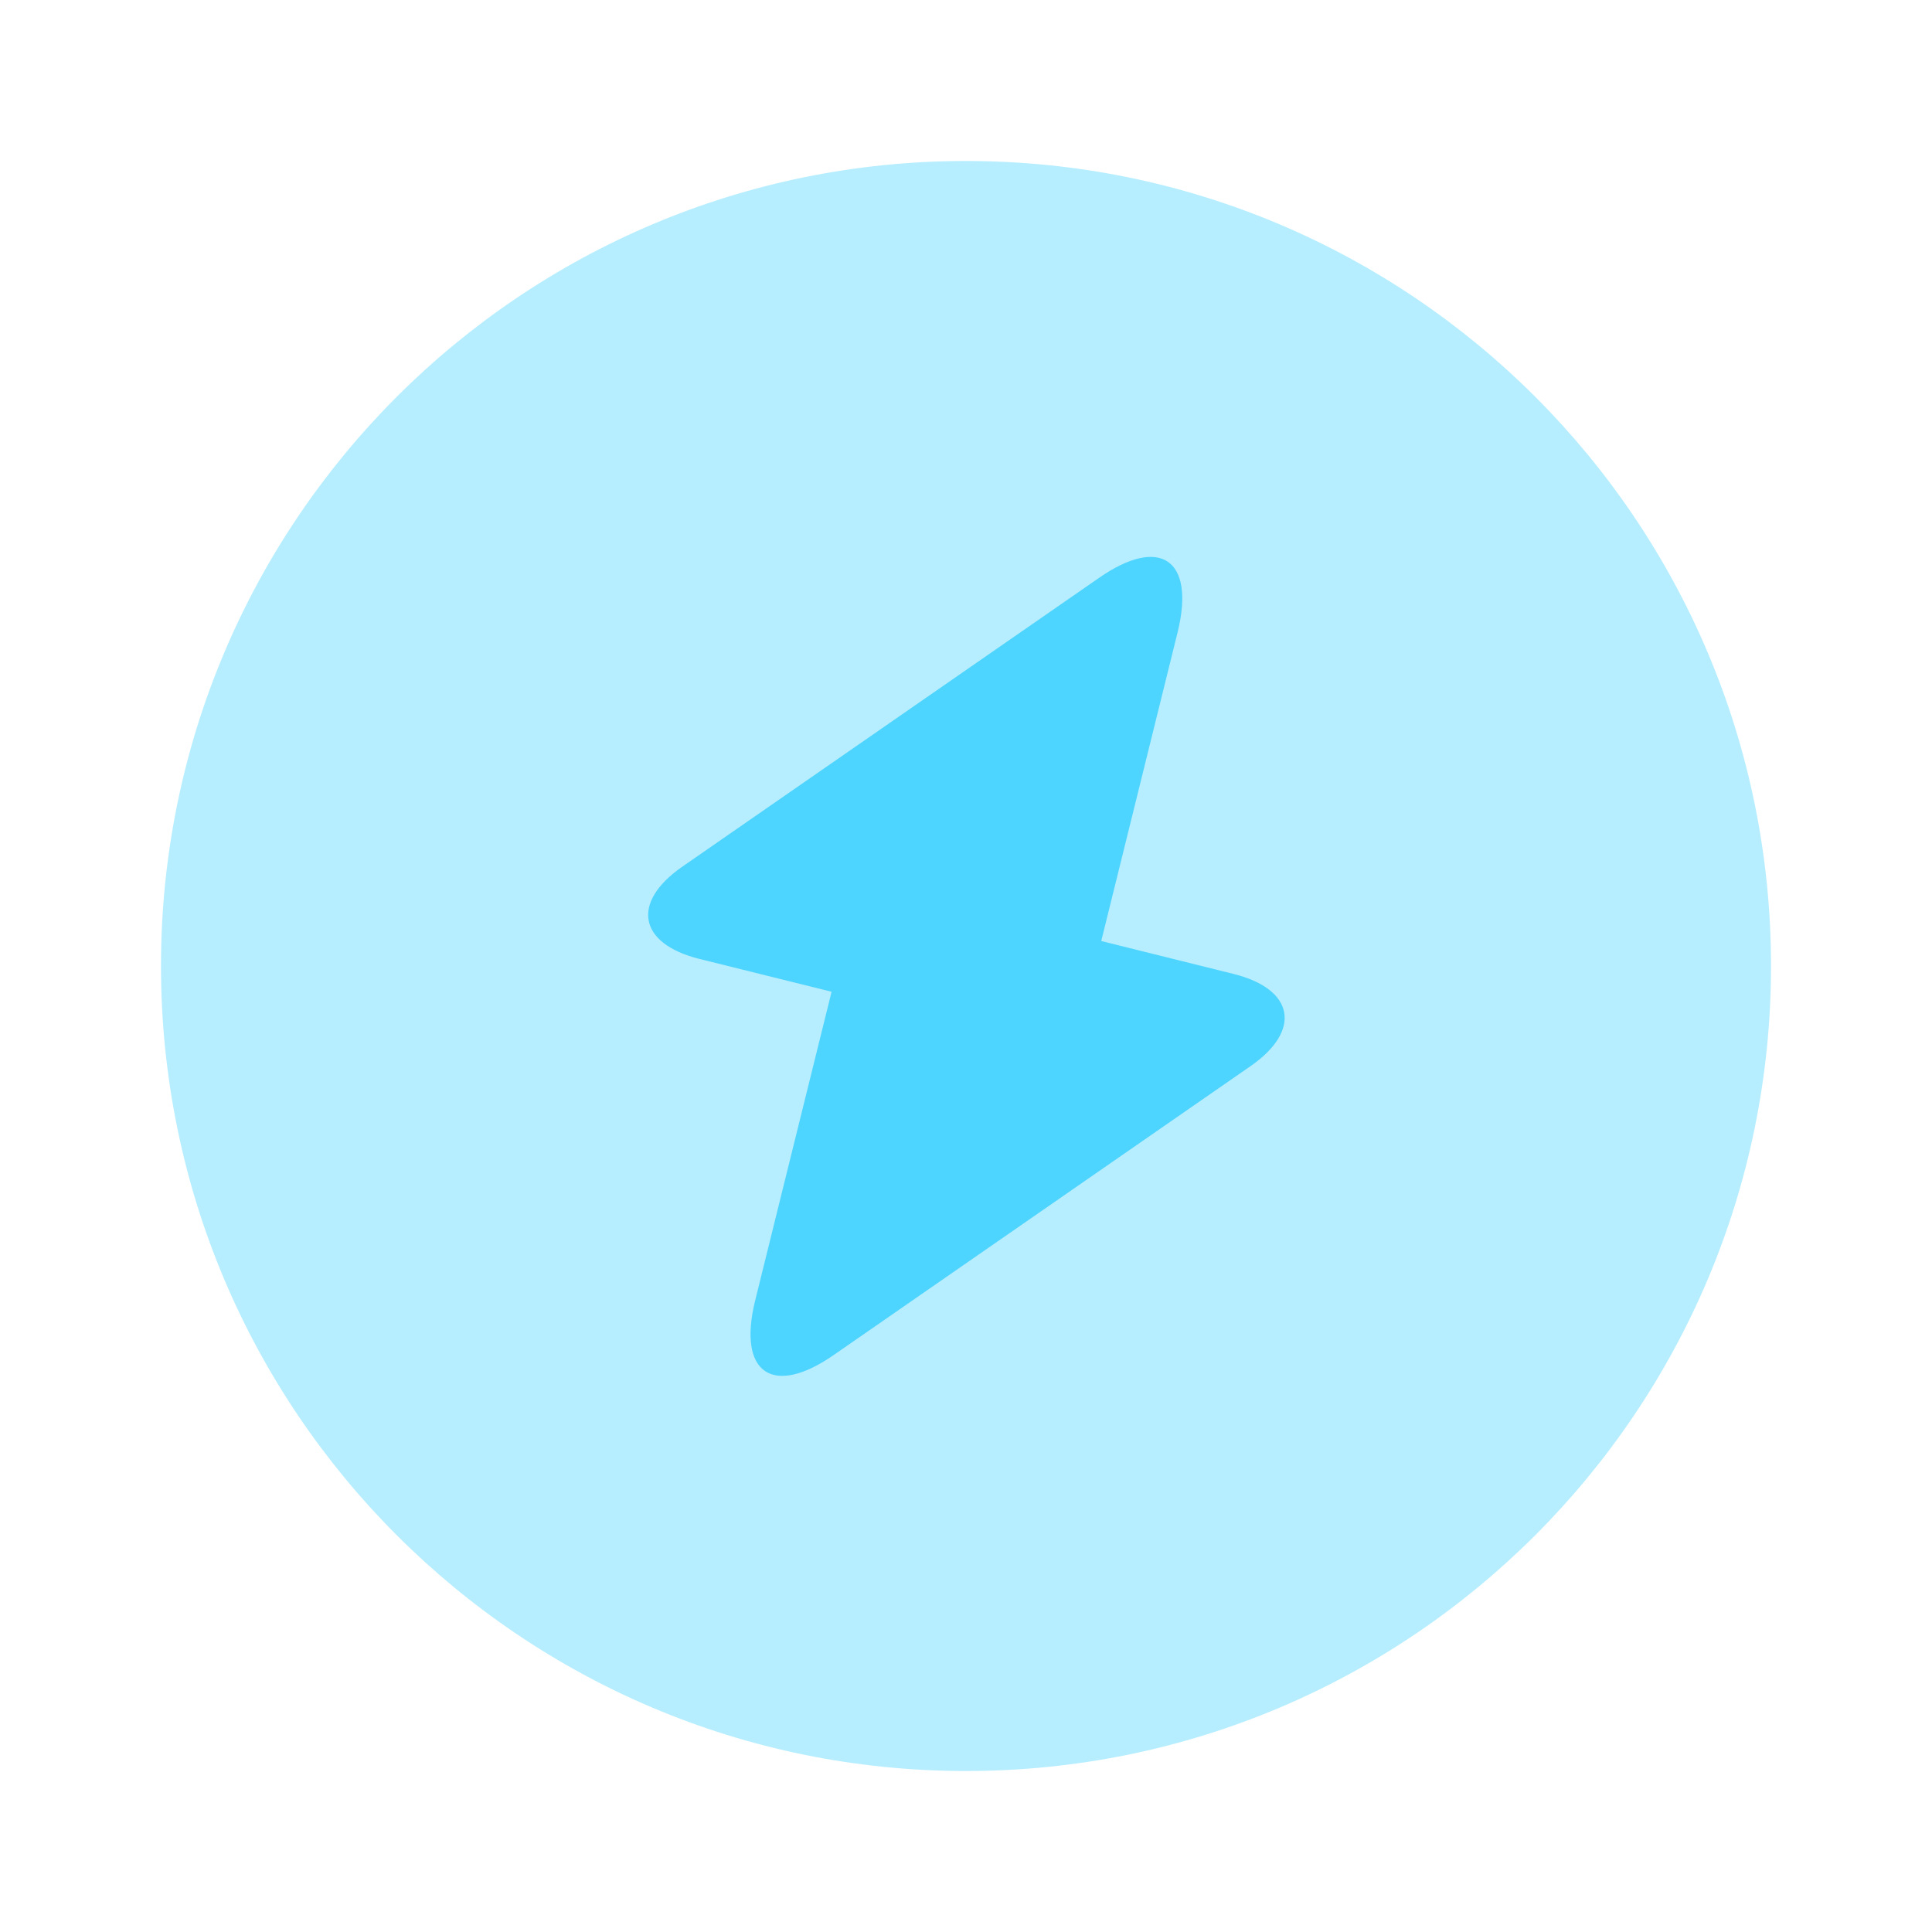
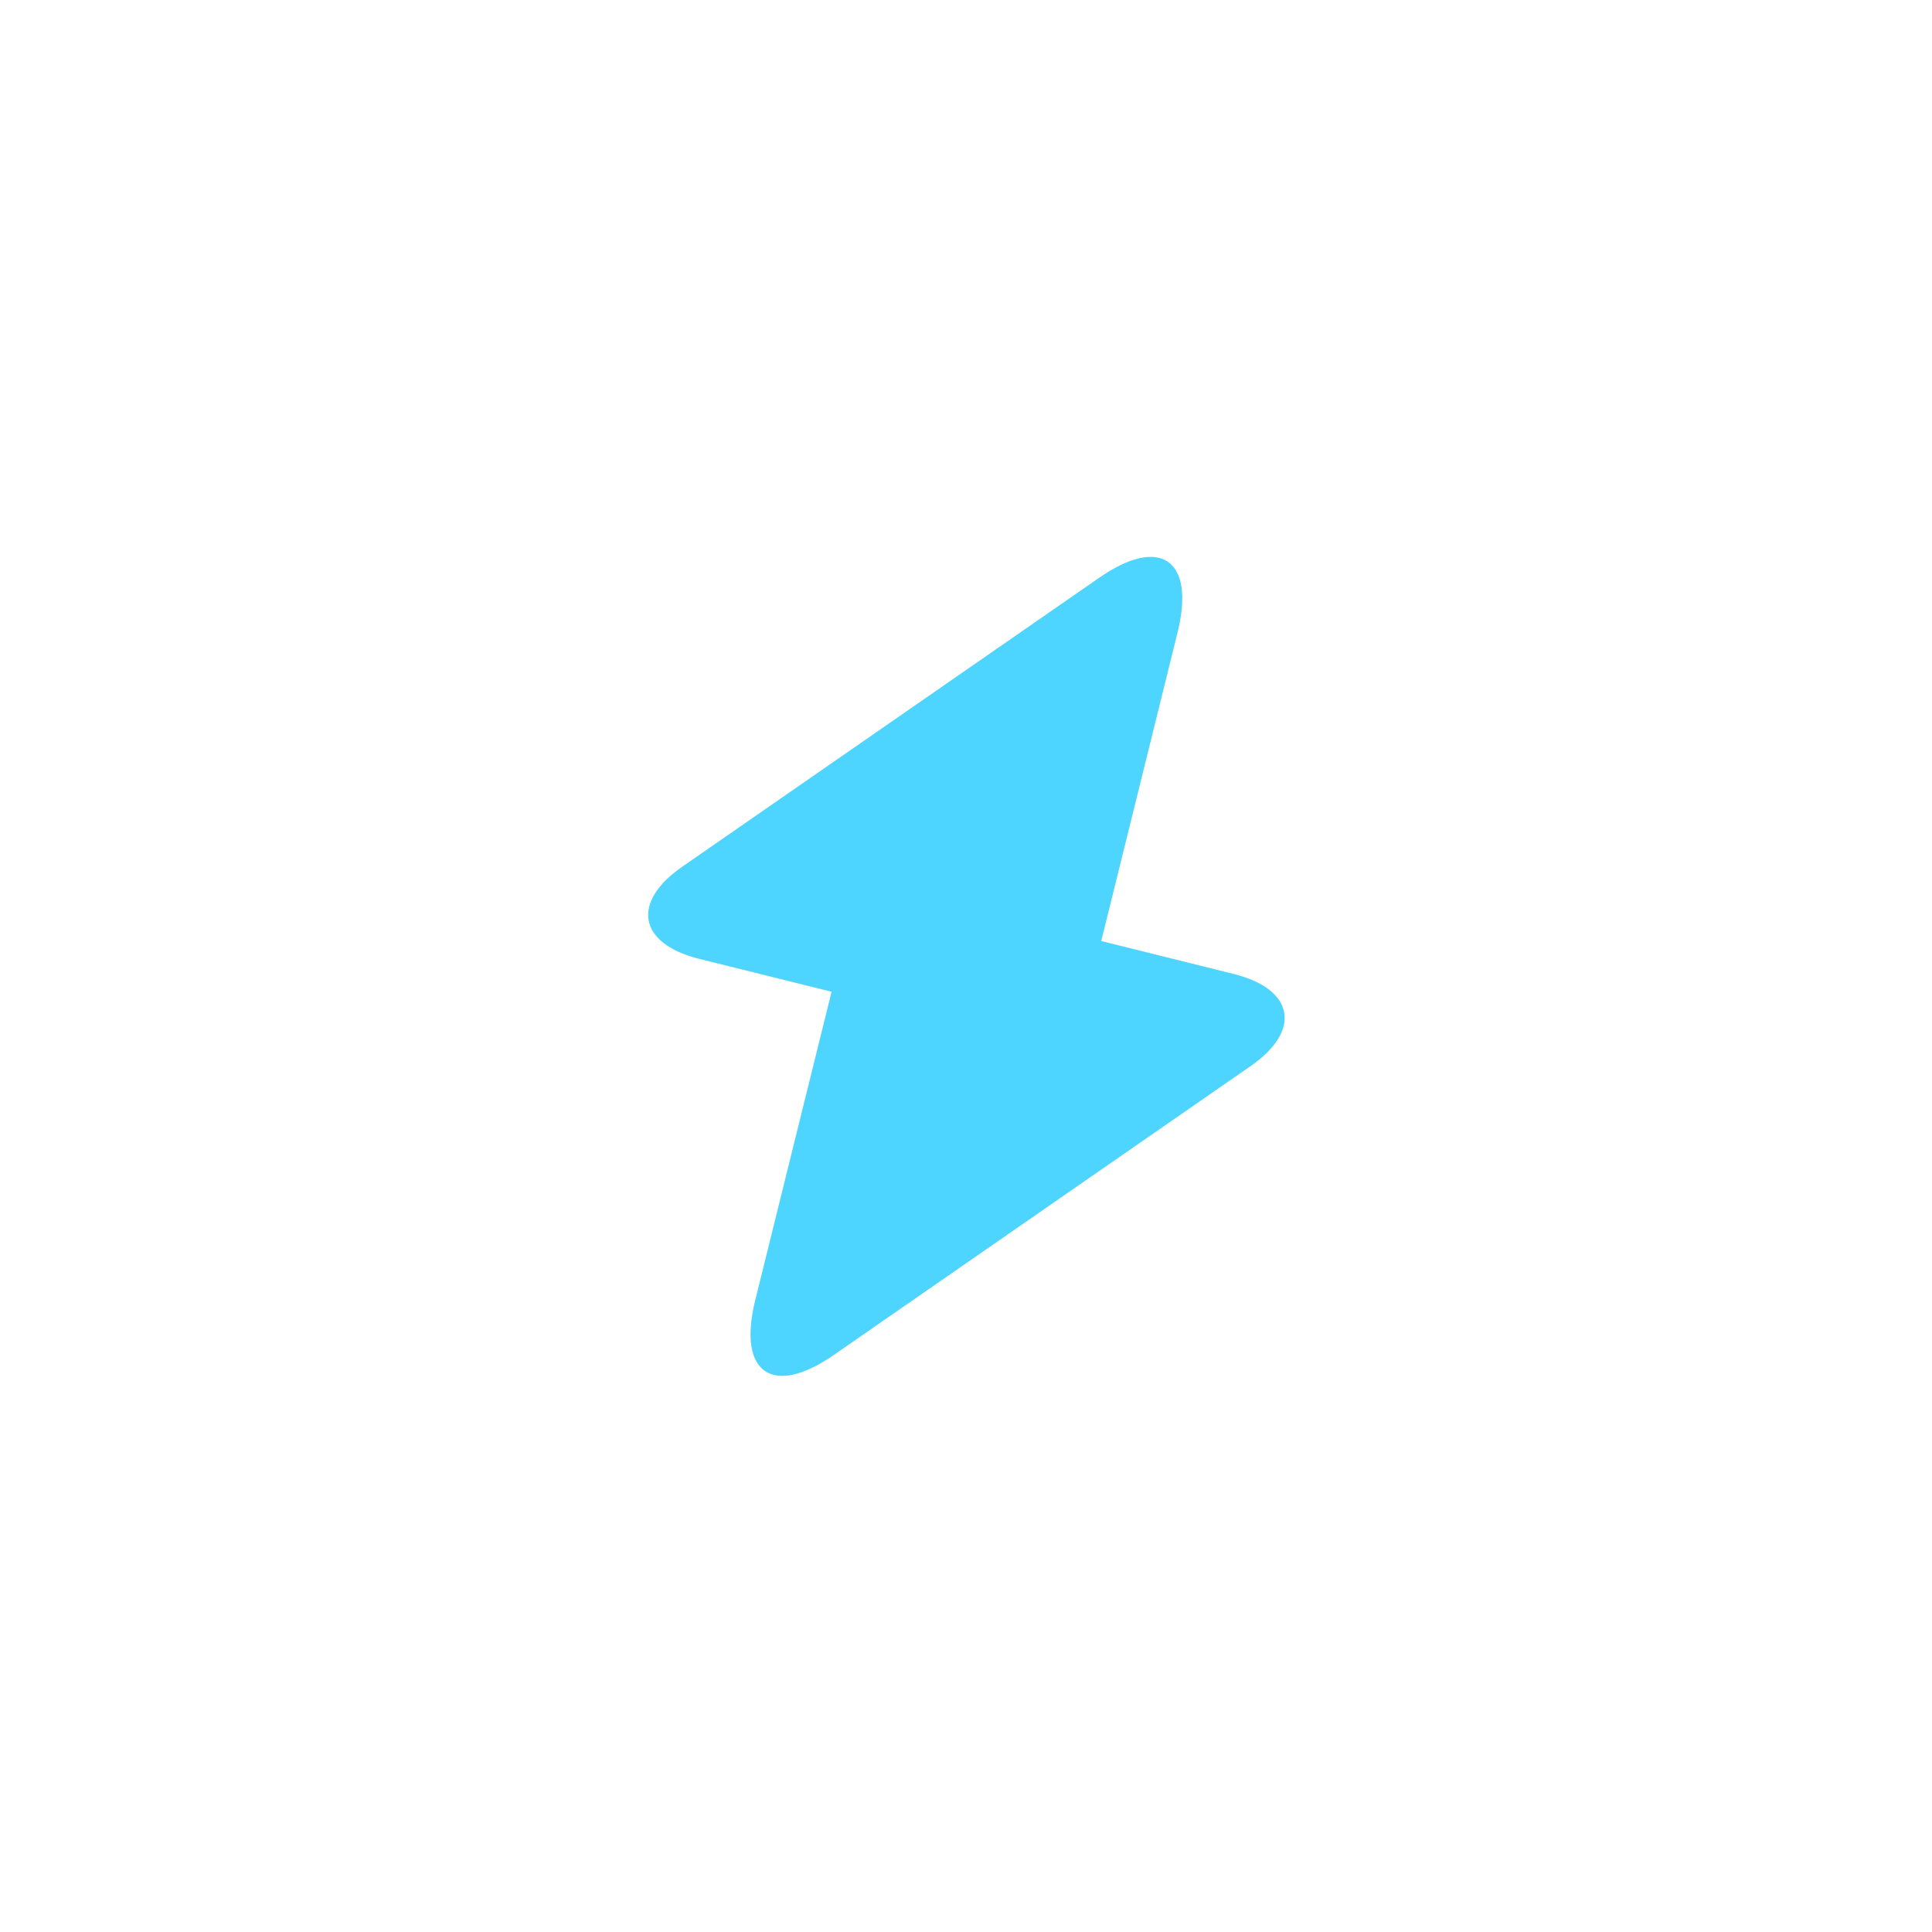
<svg xmlns="http://www.w3.org/2000/svg" width="40" height="40" viewBox="0 0 40 40" fill="none">
  <g id="vuesax/bulk/flash-circle">
    <g id="flash-circle">
-       <path id="Vector" opacity="0.4" d="M20 36.667C29.205 36.667 36.667 29.205 36.667 20C36.667 10.795 29.205 3.333 20 3.333C10.795 3.333 3.333 10.795 3.333 20C3.333 29.205 10.795 36.667 20 36.667Z" fill="#4DD4FF" />
      <g id="Group">
        <path id="Vector_2" d="M14.467 19.85L17.217 20.533L15.633 26.933C15.267 28.433 16 28.933 17.267 28.05L25.9 22.067C26.95 21.333 26.8 20.483 25.55 20.167L22.8 19.483L24.383 13.083C24.75 11.583 24.017 11.083 22.75 11.967L14.117 17.95C13.067 18.683 13.217 19.533 14.467 19.85Z" fill="#4DD4FF" />
      </g>
    </g>
  </g>
</svg>